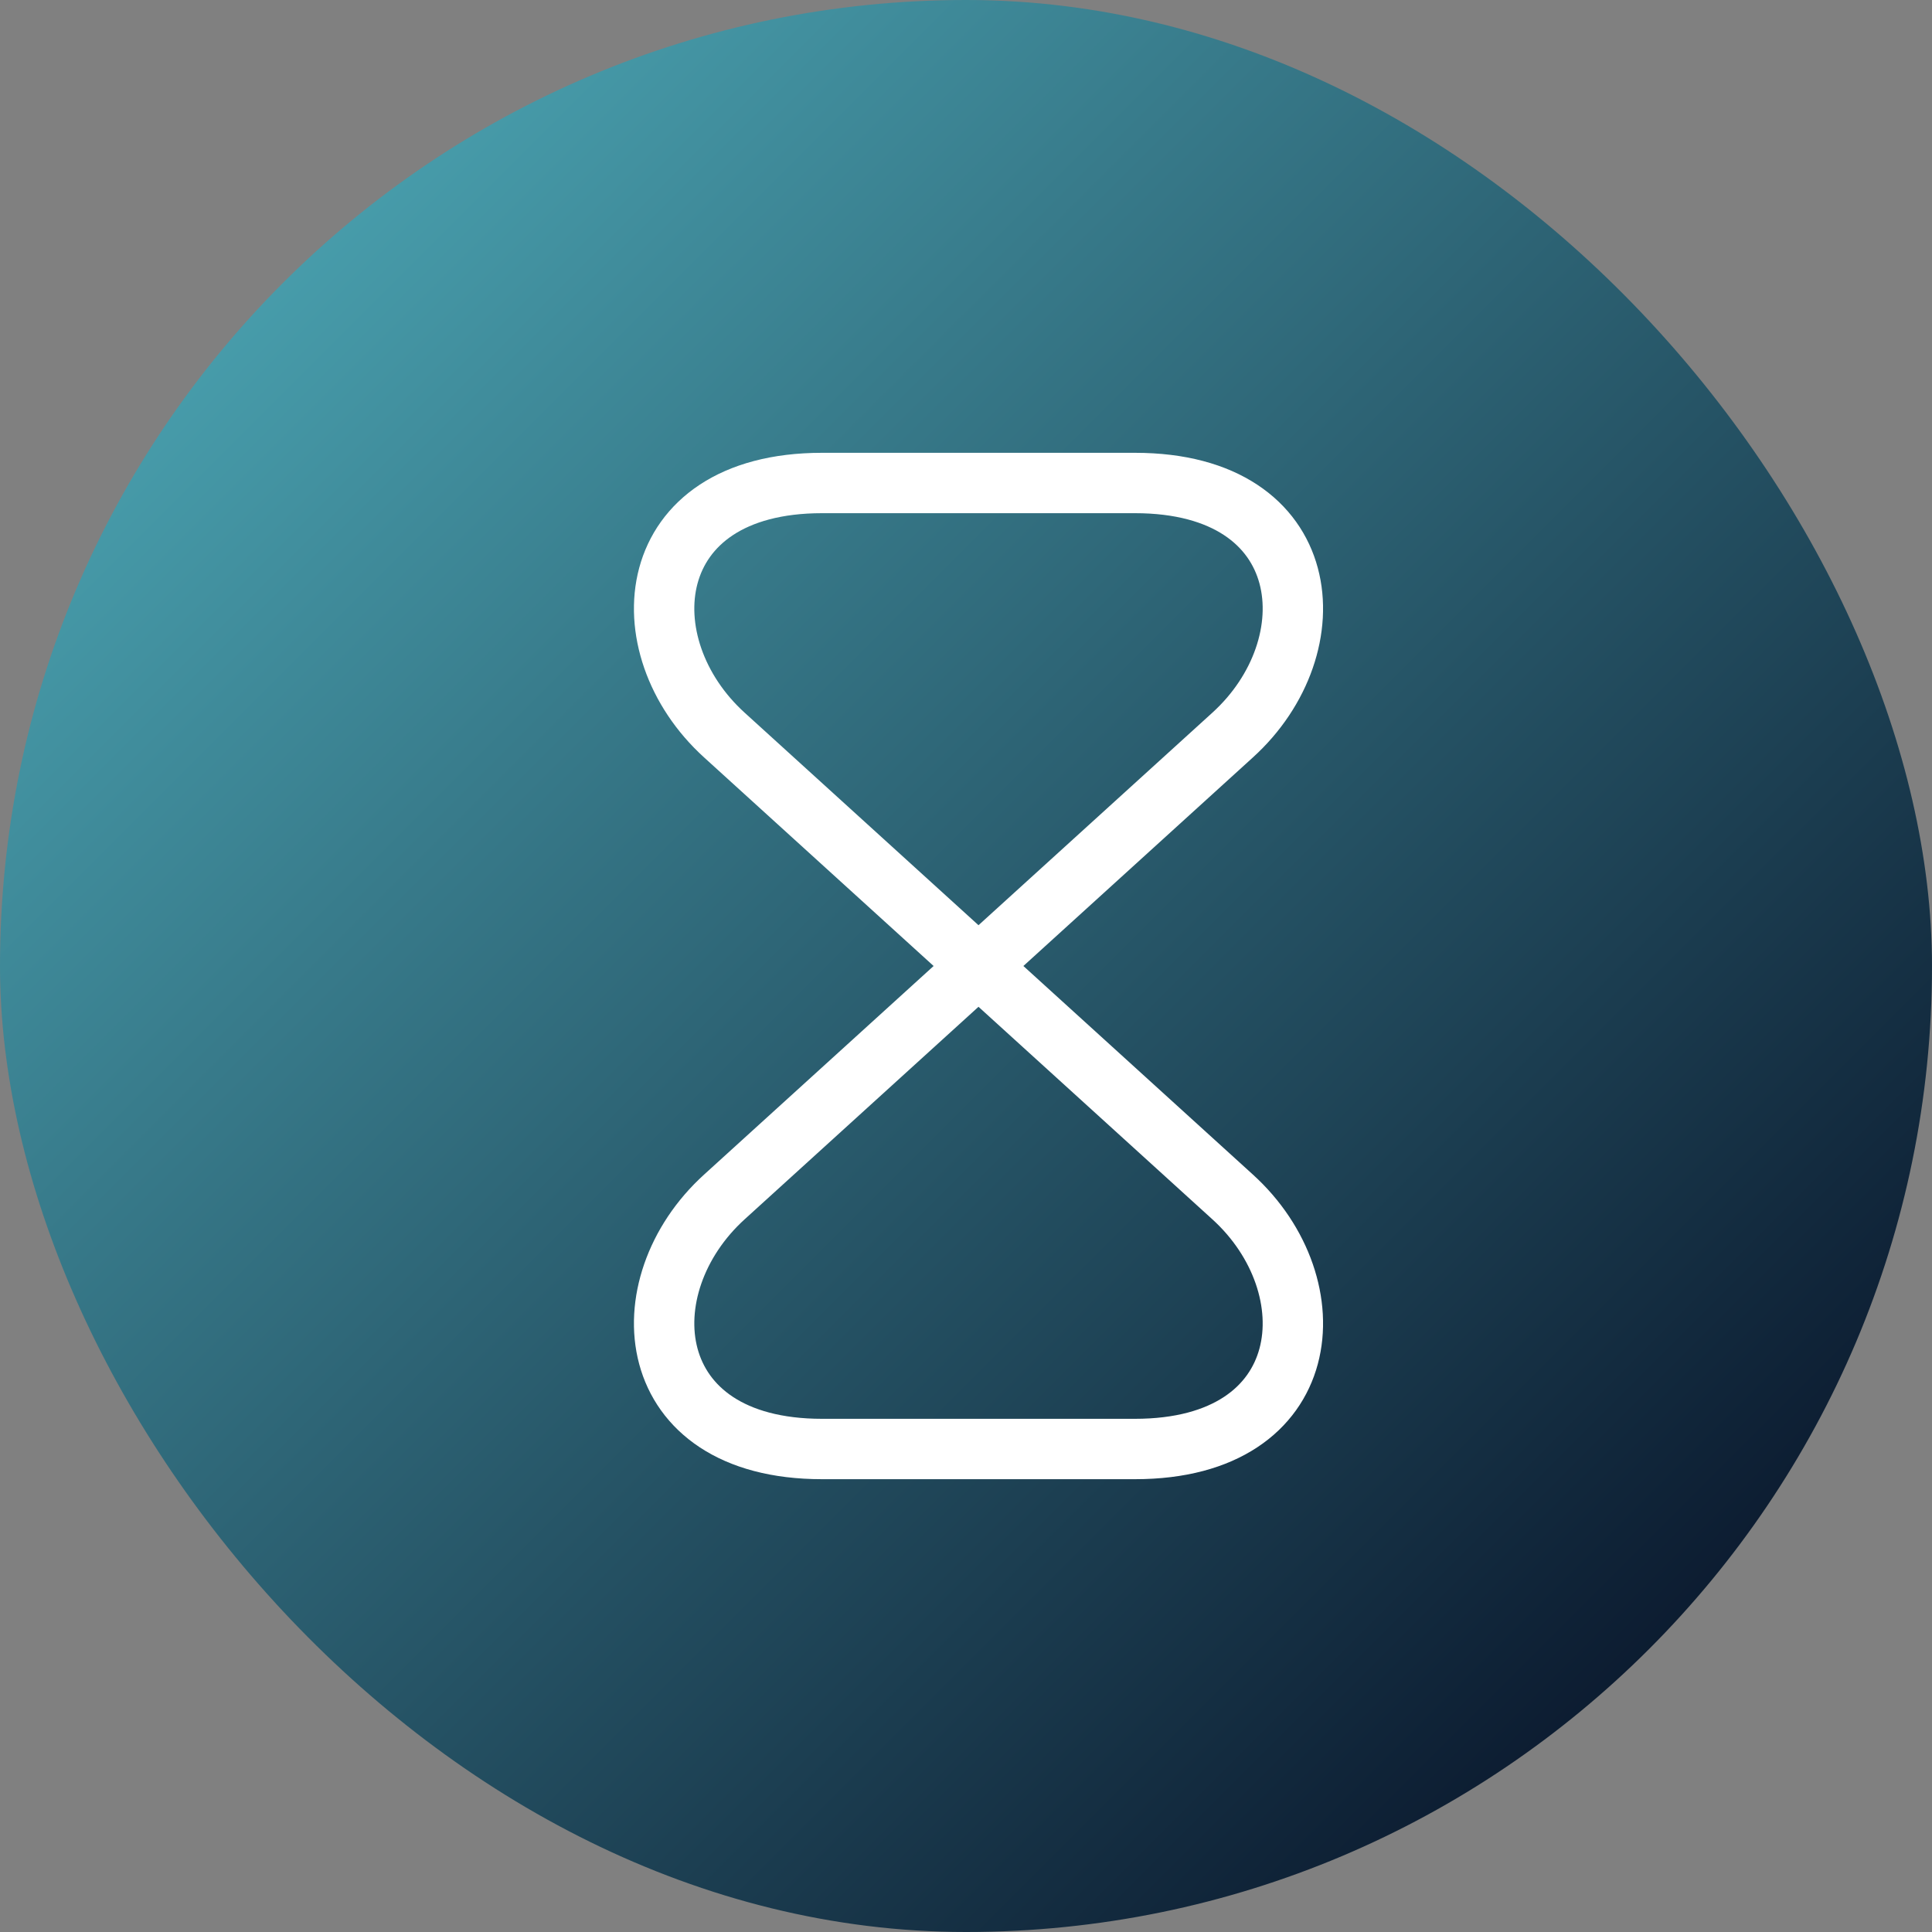
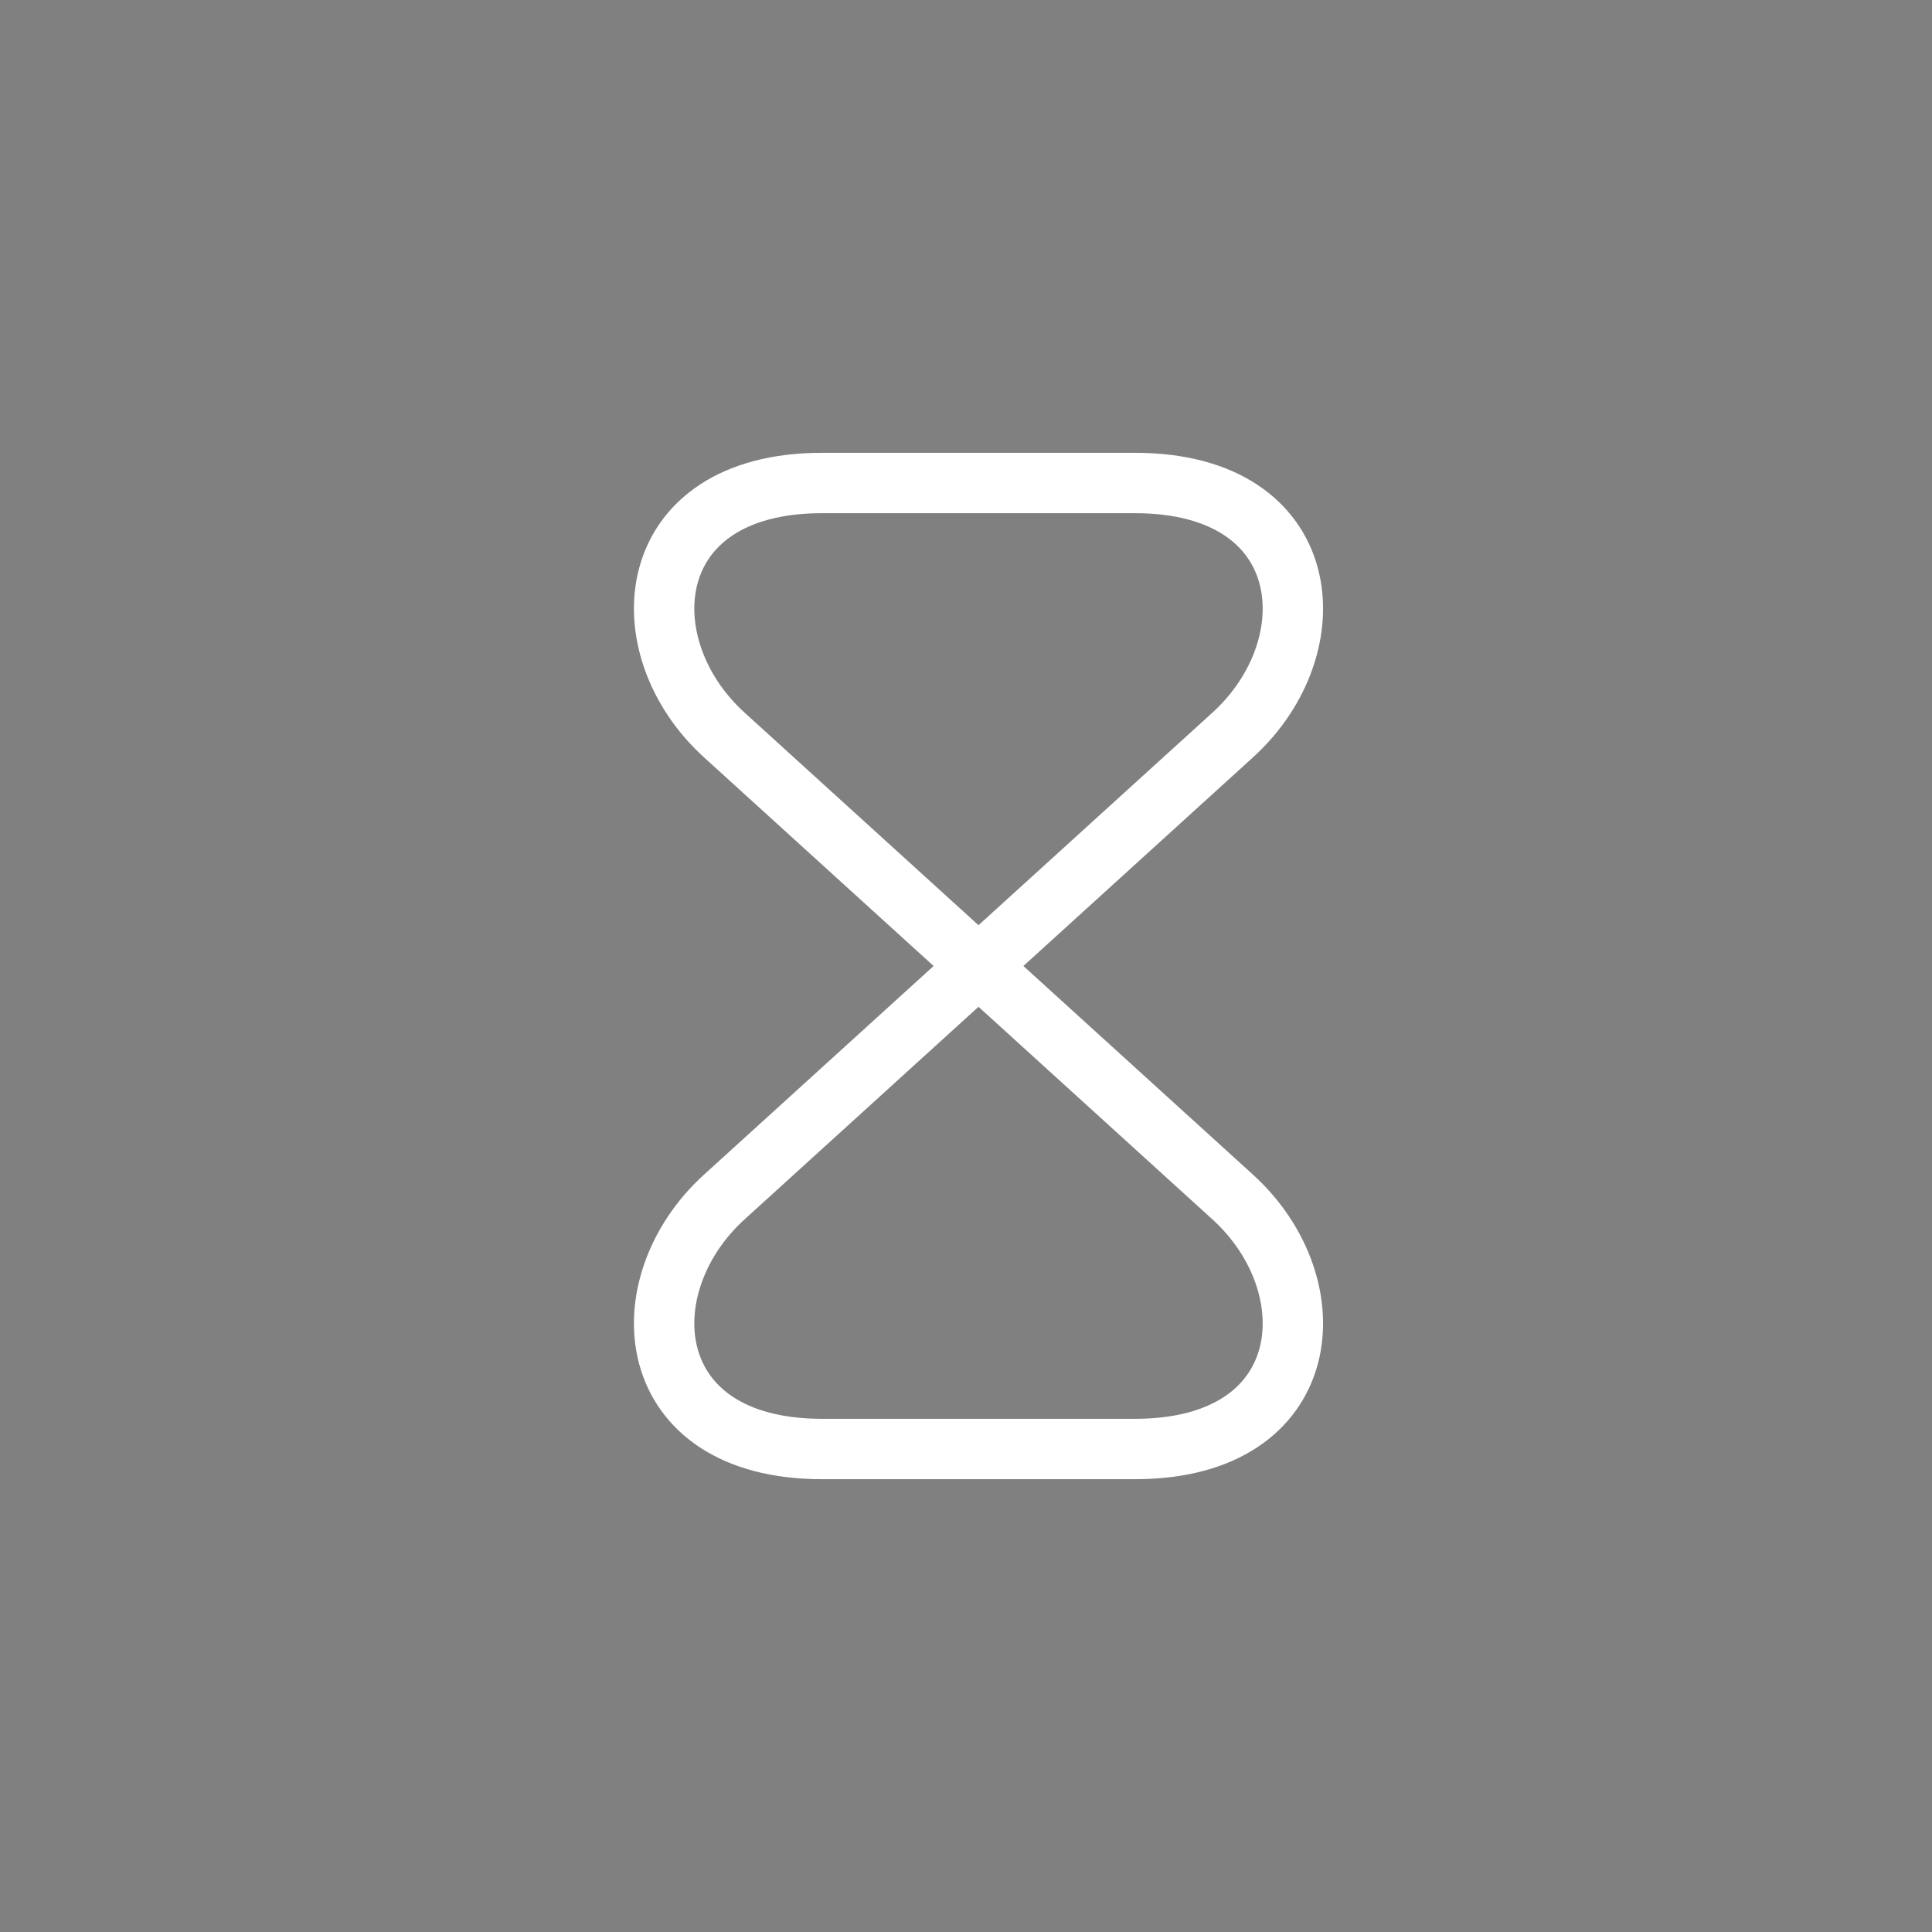
<svg xmlns="http://www.w3.org/2000/svg" width="64" height="64" viewBox="0 0 64 64" fill="none">
  <rect x="0" y="0" width="64" height="64" fill="#808080" stroke="none" />
-   <rect width="64" height="64" rx="32" fill="url(#paint0_linear_769_15348)" />
  <path d="M37.598 16H27.23C21.214 16 20.75 21.408 23.998 24.352L40.83 39.648C44.078 42.592 43.614 48 37.598 48H27.23C21.214 48 20.75 42.592 23.998 39.648L40.83 24.352C44.078 21.408 43.614 16 37.598 16Z" stroke="white" stroke-width="2" stroke-linecap="round" stroke-linejoin="round" />
  <defs>
    <linearGradient id="paint0_linear_769_15348" x1="0" y1="0" x2="64" y2="64" gradientUnits="userSpaceOnUse">
      <stop stop-color="#53B6C3" />
      <stop offset="1" stop-color="#000218" />
    </linearGradient>
  </defs>
</svg>